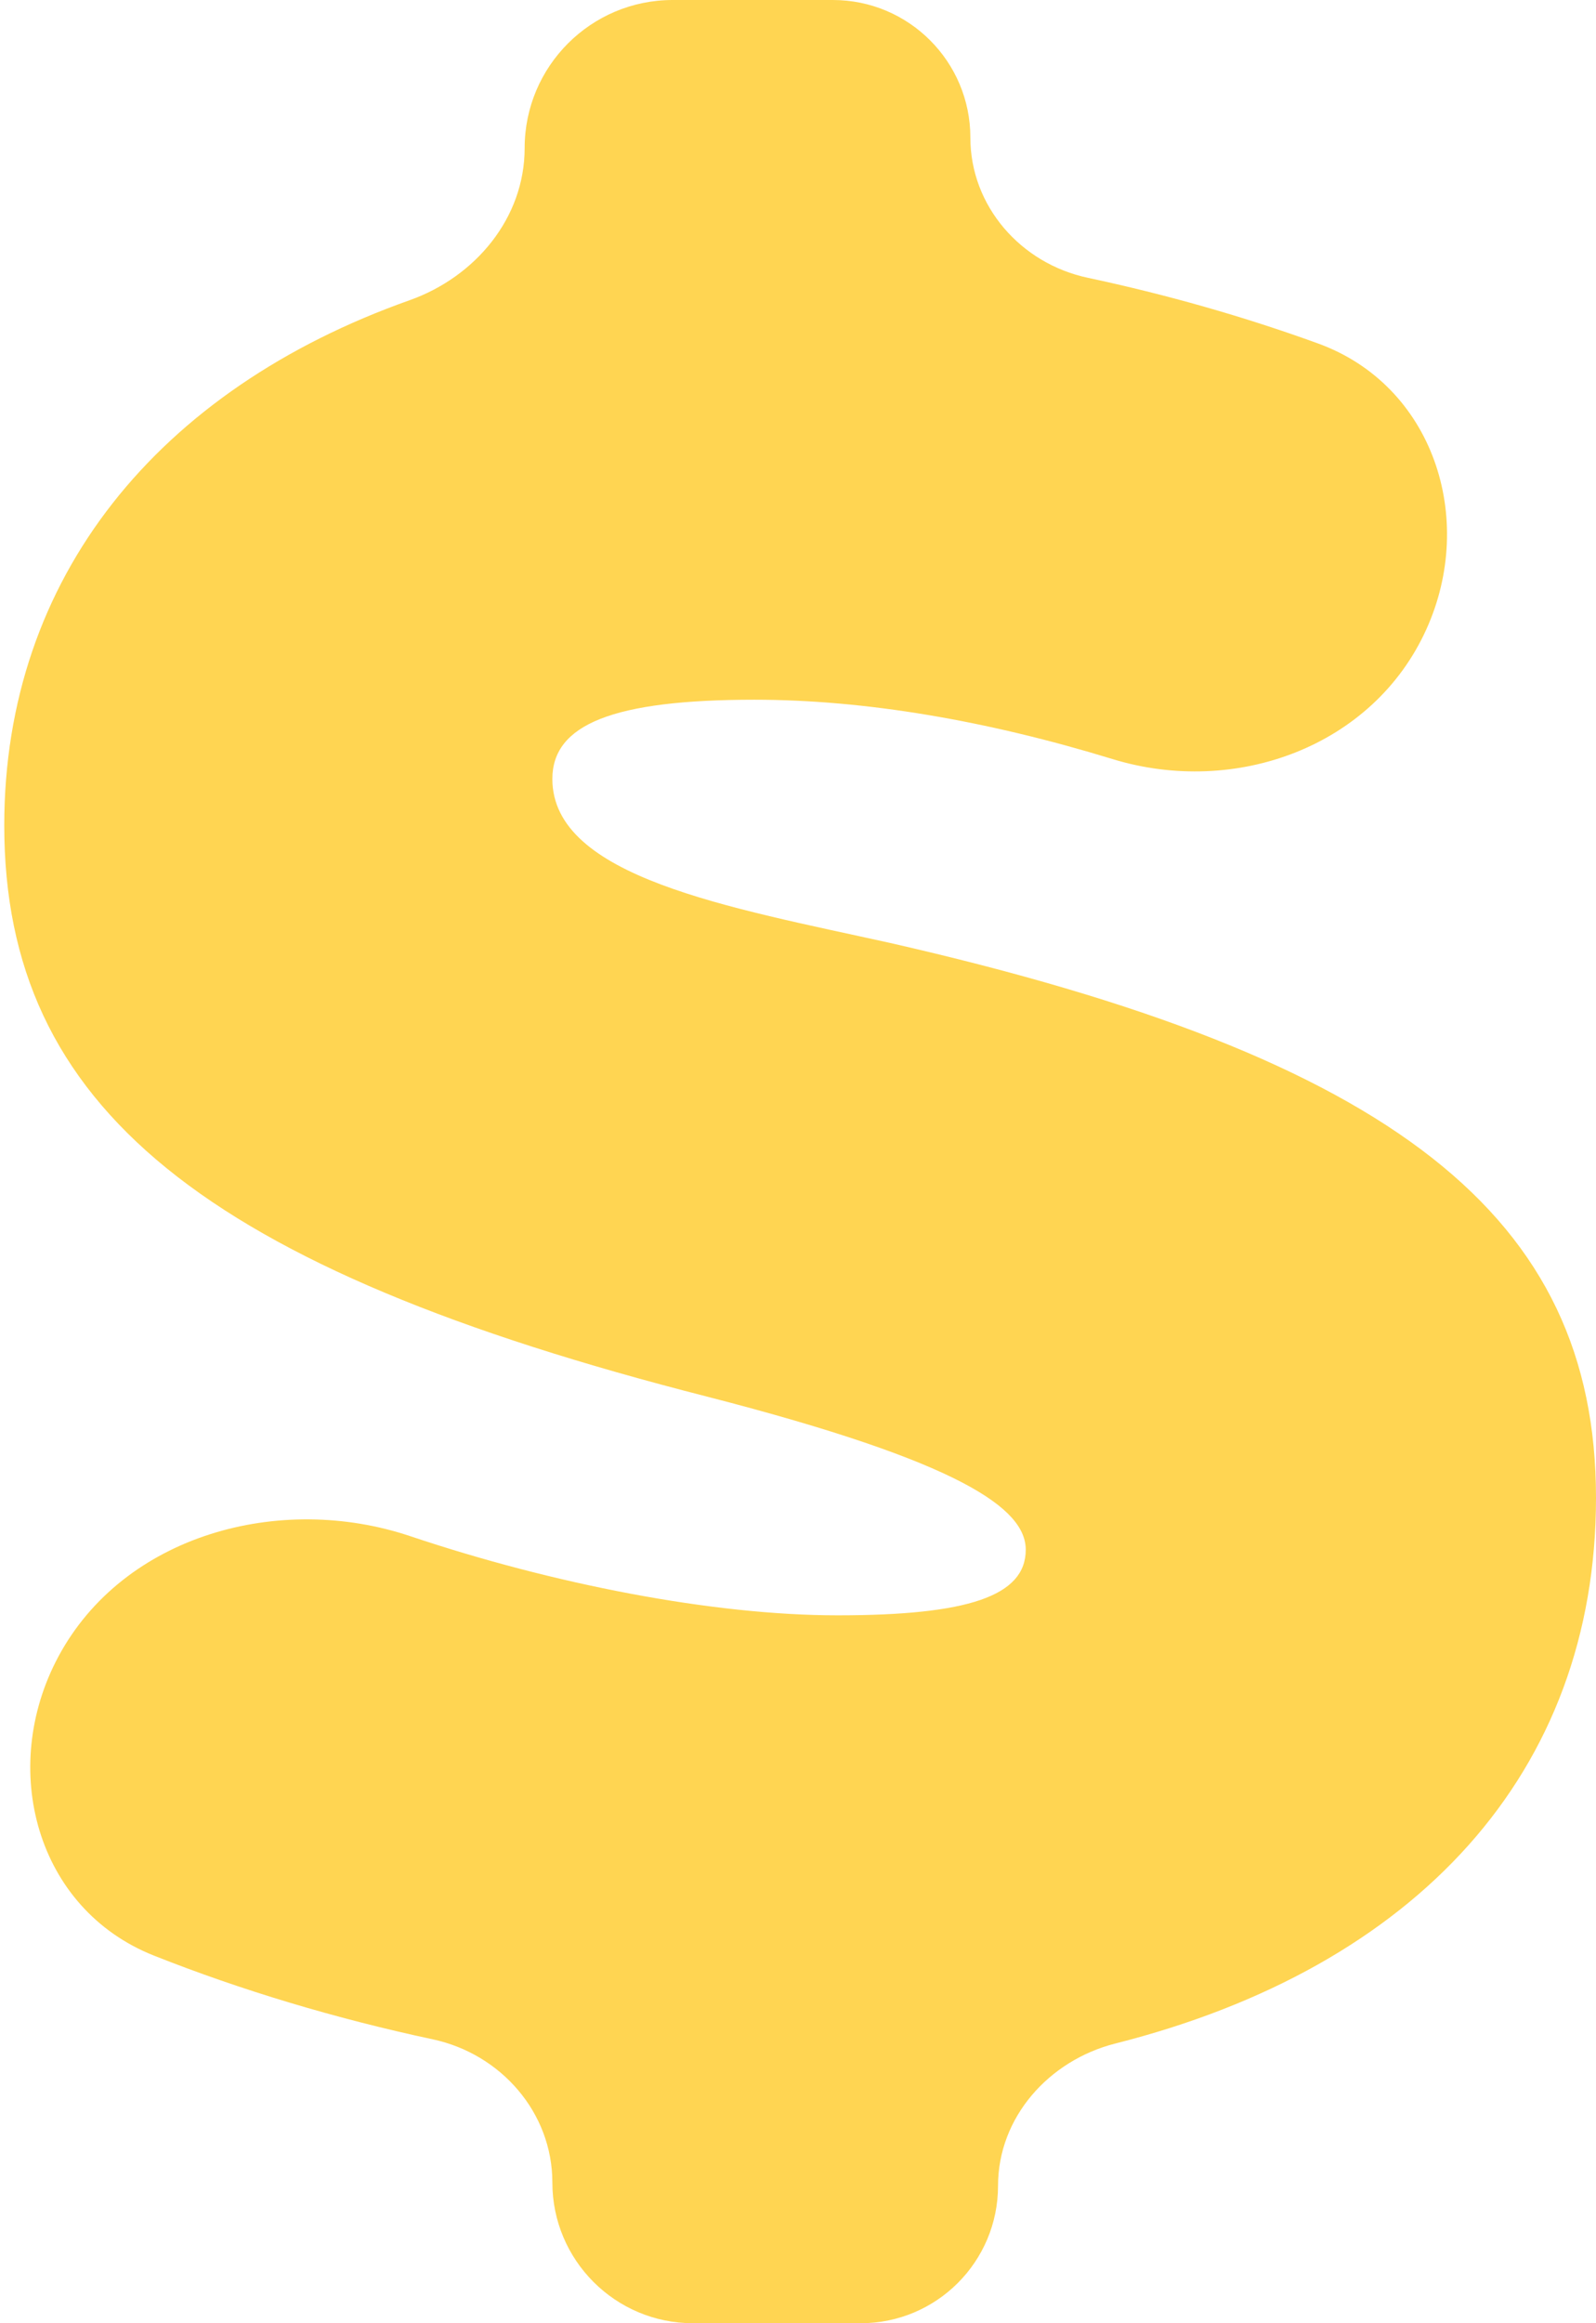
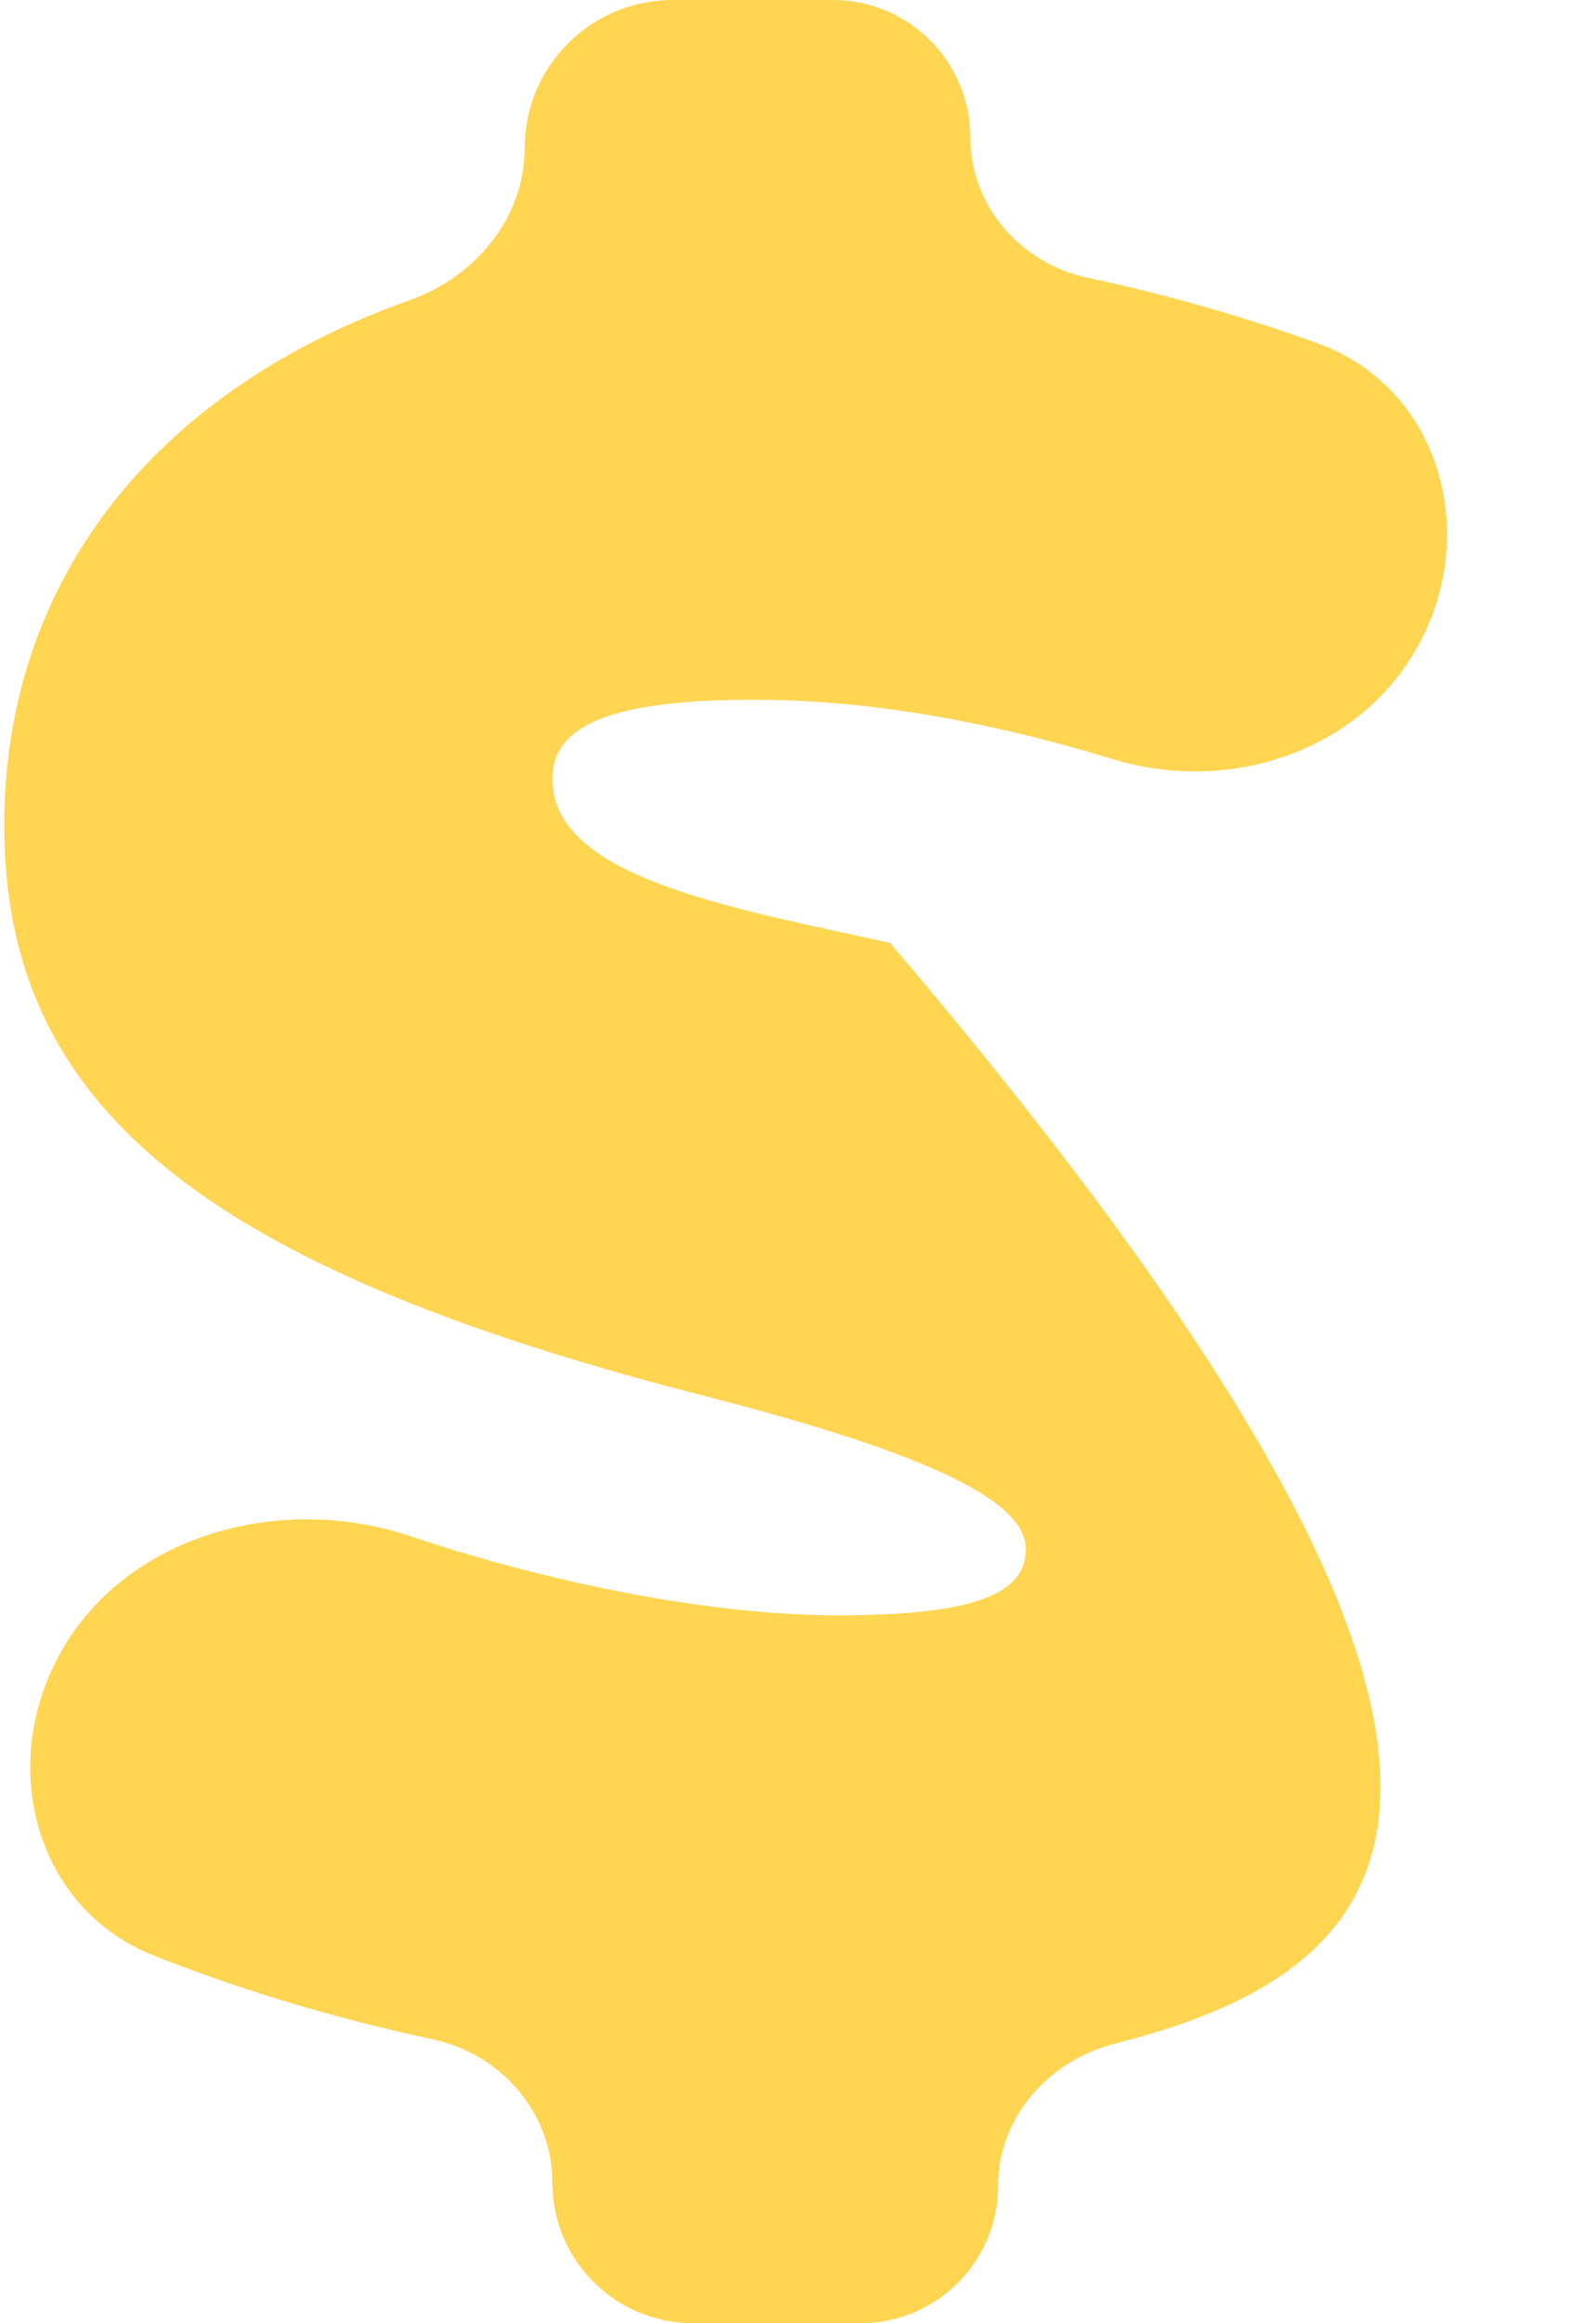
<svg xmlns="http://www.w3.org/2000/svg" width="33" height="48" viewBox="0 0 33 48" fill="none">
-   <path d="M14.329 48C12.723 48 11.421 46.698 11.421 45.092C11.421 43.649 10.359 42.436 8.947 42.134C6.93 41.703 4.98 41.117 3.184 40.405C0.747 39.44 -0.032 36.538 1.207 34.227C2.555 31.714 5.781 30.832 8.484 31.739C11.429 32.727 14.734 33.374 17.317 33.374C20.007 33.374 21.209 32.979 21.209 32.019C21.209 31.172 19.892 30.212 14.626 28.857C4.209 26.202 0.088 22.871 0.088 17.054C0.088 11.924 3.275 8.044 8.469 6.203C9.829 5.721 10.848 4.503 10.848 3.06C10.848 1.37 12.219 0 13.909 0H17.221C18.791 0 20.064 1.273 20.064 2.843C20.064 4.258 21.107 5.445 22.491 5.739C24.112 6.084 25.717 6.539 27.254 7.097C29.628 7.959 30.534 10.703 29.492 13.003C28.395 15.428 25.548 16.462 23.003 15.683C20.412 14.889 17.89 14.457 15.599 14.457C12.68 14.457 11.421 14.965 11.421 16.094C11.421 18.127 15.084 18.748 18.404 19.482C28.822 21.854 33 25.129 33 30.946C33 36.624 29.284 40.648 23.061 42.221C21.688 42.569 20.636 43.745 20.636 45.161C20.636 46.729 19.365 48 17.797 48H14.329Z" fill="#FFD552" />
+   <path d="M14.329 48C12.723 48 11.421 46.698 11.421 45.092C11.421 43.649 10.359 42.436 8.947 42.134C6.93 41.703 4.98 41.117 3.184 40.405C0.747 39.44 -0.032 36.538 1.207 34.227C2.555 31.714 5.781 30.832 8.484 31.739C11.429 32.727 14.734 33.374 17.317 33.374C20.007 33.374 21.209 32.979 21.209 32.019C21.209 31.172 19.892 30.212 14.626 28.857C4.209 26.202 0.088 22.871 0.088 17.054C0.088 11.924 3.275 8.044 8.469 6.203C9.829 5.721 10.848 4.503 10.848 3.06C10.848 1.37 12.219 0 13.909 0H17.221C18.791 0 20.064 1.273 20.064 2.843C20.064 4.258 21.107 5.445 22.491 5.739C24.112 6.084 25.717 6.539 27.254 7.097C29.628 7.959 30.534 10.703 29.492 13.003C28.395 15.428 25.548 16.462 23.003 15.683C20.412 14.889 17.89 14.457 15.599 14.457C12.68 14.457 11.421 14.965 11.421 16.094C11.421 18.127 15.084 18.748 18.404 19.482C33 36.624 29.284 40.648 23.061 42.221C21.688 42.569 20.636 43.745 20.636 45.161C20.636 46.729 19.365 48 17.797 48H14.329Z" fill="#FFD552" />
</svg>